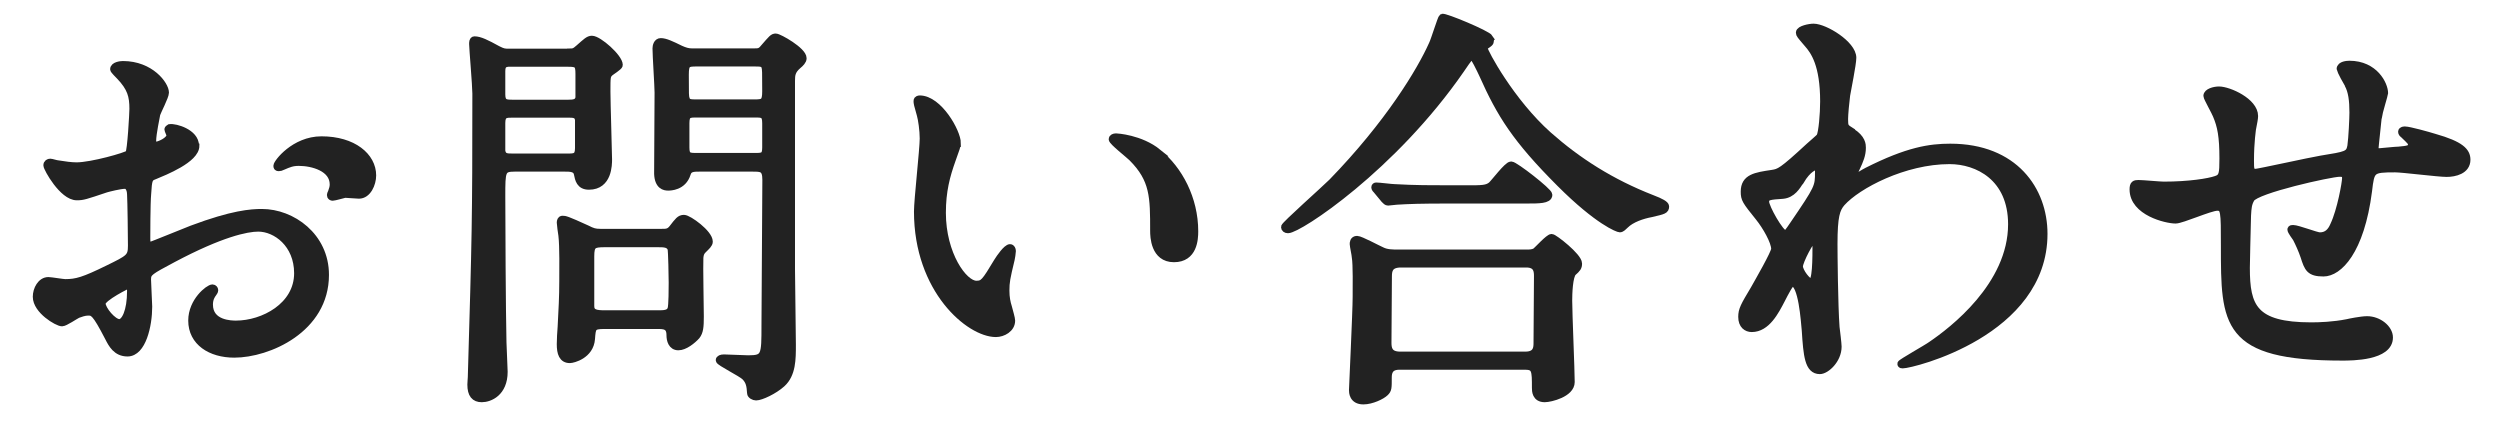
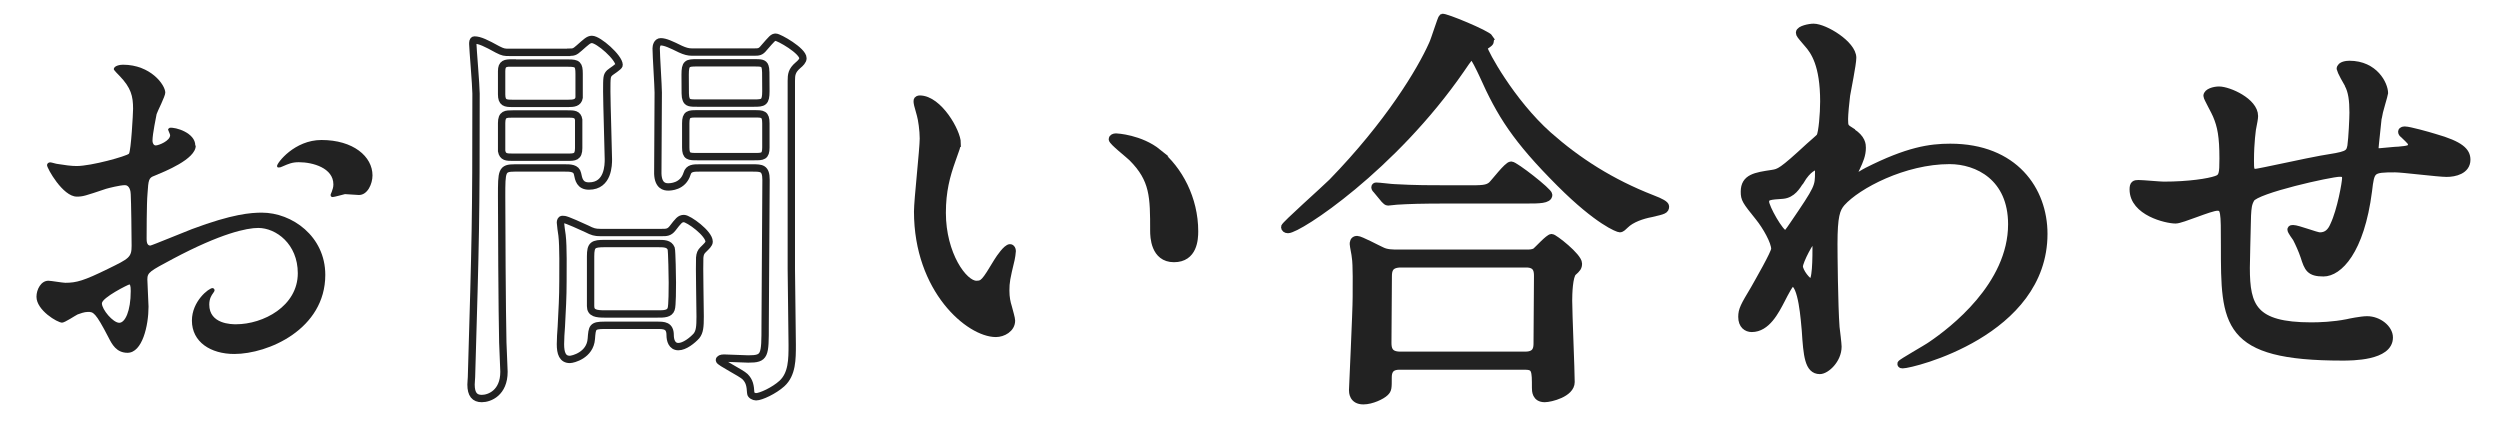
<svg xmlns="http://www.w3.org/2000/svg" id="_レイヤー_1" viewBox="0 0 170 29">
  <defs>
    <style>.cls-1{fill:#222;}.cls-2{fill:none;stroke:#222;stroke-width:.5px;}.cls-3{isolation:isolate;}</style>
  </defs>
  <g id="_お問い合わせ" class="cls-3">
    <g class="cls-3">
      <path class="cls-1" d="m13.31,9.91c0,.92-2.13,1.76-2.8,2.04-.39.14-.42.25-.48,1.23-.06.62-.06,2.88-.06,3.02,0,.17,0,.5.25.5.08,0,2.38-.95,2.83-1.12,2.77-1.04,4.03-1.12,4.76-1.12,2.04,0,4.31,1.6,4.31,4.23,0,3.7-3.89,5.38-6.19,5.38-1.6,0-2.88-.81-2.88-2.27,0-1.32,1.15-2.21,1.4-2.21.08,0,.14.08.14.14,0,.08-.06.14-.11.22-.08.11-.25.34-.25.76,0,1.34,1.54,1.34,1.82,1.34,1.85,0,4.2-1.23,4.2-3.47,0-1.99-1.48-3.08-2.69-3.08-.78,0-2.52.36-5.8,2.1-1.57.84-1.74.92-1.74,1.4,0,.31.08,1.57.08,1.85,0,1.29-.42,3.14-1.43,3.14-.76,0-1.06-.59-1.29-1.04-.9-1.74-1.04-1.74-1.4-1.74-.25,0-.53.11-.7.17-.17.08-.87.56-1.06.56-.31,0-1.74-.84-1.74-1.76,0-.5.31-1.09.81-1.09.17,0,.98.14,1.15.14.76,0,1.26-.14,2.91-.95,1.43-.7,1.6-.78,1.6-1.57,0-.64-.03-3.02-.06-3.5,0-.2-.08-.62-.39-.62-.34,0-1.12.2-1.29.25-1.43.48-1.57.53-1.99.53-.95,0-2.02-1.93-2.02-2.13,0-.14.11-.2.22-.2.08,0,.42.11.5.11.5.08.92.14,1.29.14,1.01,0,3.39-.67,3.56-.84.14-.2.28-2.74.28-3.05,0-.87-.14-1.43-.92-2.24-.06-.06-.39-.39-.39-.45,0-.25.45-.31.62-.31,1.88,0,2.88,1.37,2.88,1.9,0,.25-.53,1.26-.59,1.46-.03.2-.28,1.32-.28,1.82,0,.11.06.31.22.31.2,0,.98-.31.98-.7,0-.06-.14-.34-.14-.39,0-.03.06-.08.11-.11.39-.06,1.74.34,1.74,1.2Zm-6.38,10.72c0,.42.76,1.32,1.18,1.32.39,0,.78-.78.78-2.16,0-.11,0-.39-.08-.45-.08,0-1.88.9-1.88,1.29Zm18.4-8.71c0,.59-.34,1.34-.92,1.34-.17,0-.81-.06-.95-.06-.14.03-.73.2-.84.2-.06,0-.14-.03-.14-.14,0-.06.08-.2.08-.22.06-.17.11-.31.11-.5,0-1.12-1.4-1.51-2.35-1.51-.45,0-.7.11-1.09.28-.11.06-.2.08-.28.08s-.11-.03-.11-.11c0-.2,1.18-1.76,3.02-1.76,2.16,0,3.47,1.12,3.47,2.41Z" />
-       <path class="cls-1" d="m38.68,3.55c.31,0,.39,0,.7-.28.48-.42.64-.59.87-.59.45,0,1.85,1.23,1.85,1.74,0,.11-.56.45-.64.53-.2.2-.2.28-.2,1.29,0,.7.11,4.2.11,4.59,0,.36,0,1.82-1.32,1.82-.62,0-.7-.45-.78-.84-.08-.39-.5-.39-.87-.39h-3.39c-.9,0-.9.2-.9,1.93,0,1.48.03,7.9.08,9.94,0,.28.08,1.68.08,1.99,0,1.43-.98,1.82-1.51,1.82-.48,0-.73-.28-.73-.95,0-.14.03-.42.03-.5.28-9.55.31-10.61.31-19.29,0-.53-.22-3.11-.22-3.36,0-.11,0-.28.11-.28.36,0,.81.22,1.57.64.39.2.48.2.81.2h4.03Zm-3.84.73c-.48,0-.73.03-.73.56v1.57c0,.59.25.62.73.62h3.81c.36,0,.67-.03.73-.39v-1.62c0-.64-.11-.73-.73-.73h-3.81Zm.03,3.47c-.48,0-.76,0-.76.62v1.9c.08.42.34.42.76.42h3.72c.48,0,.76,0,.76-.62v-1.93c-.06-.39-.34-.39-.76-.39h-3.72Zm10.16,8.06c.28,0,.48,0,.7-.28.39-.5.5-.67.78-.67.31,0,1.71,1.01,1.71,1.57,0,.17-.17.31-.42.56-.14.14-.2.28-.22.53-.03.56.03,3.36.03,4,0,.7-.03,1.04-.25,1.32-.28.31-.81.73-1.23.73-.45,0-.56-.45-.56-.78,0-.67-.42-.67-.9-.67h-3.56c-.84,0-.84.14-.9.92-.08,1.12-1.26,1.4-1.46,1.4-.5,0-.64-.42-.64-1.04,0-.2.03-.95.06-1.2.06-1.2.11-1.96.11-3.08,0-.7.03-2.35-.06-3.11-.03-.17-.11-.78-.11-.87,0-.11.03-.22.14-.22.17,0,.25,0,1.65.64.39.2.56.25.92.25h4.2Zm-.31,5.54c.42,0,.81,0,.92-.34.08-.2.08-1.48.08-1.79,0-.34-.03-2.16-.08-2.32-.14-.34-.48-.34-.92-.34h-3.58c-.81,0-.98.08-.98.87v3.39c0,.48.39.53.98.53h3.58Zm6.55-17.81c.31,0,.45,0,.67-.28.56-.64.62-.73.81-.73.22,0,1.85.92,1.85,1.43,0,.17-.17.34-.34.48-.42.36-.45.64-.45,1.06v12.8c0,.73.06,4.34.06,5.15,0,.98,0,1.99-.7,2.63-.53.48-1.43.9-1.76.9-.14,0-.36-.11-.36-.25-.03-.5-.08-.81-.39-1.12-.25-.25-1.74-.98-1.74-1.12,0-.08.11-.14.31-.14.25,0,1.37.06,1.65.06,1.15,0,1.15-.22,1.15-2.3,0-1.4.06-8.32.06-9.88,0-.81-.31-.81-.92-.81h-3.61c-.39,0-.73,0-.84.39-.28.9-1.15.9-1.29.9-.22,0-.67-.06-.7-.9,0-.22.03-4.65.03-5.52,0-.42-.14-2.52-.14-3,0-.14.06-.45.31-.45.31,0,.73.2,1.34.5.31.14.53.2.78.2h4.23Zm0,3.47c.64,0,.81-.03.81-.81,0-1.34,0-1.51-.06-1.68-.08-.25-.31-.25-.76-.25h-3.86c-.67,0-.81.03-.81.81,0,1.34,0,1.48.06,1.65.08.28.31.28.76.28h3.86Zm.03,3.64c.56,0,.78,0,.78-.62v-1.65c0-.64-.22-.64-.78-.64h-3.89c-.56,0-.78,0-.78.64v1.65c0,.62.22.62.78.62h3.89Z" />
      <path class="cls-1" d="m65.08,9.74c0,.22-.06.31-.34,1.12-.39,1.09-.67,2.13-.67,3.61,0,2.83,1.46,4.87,2.32,4.87.48,0,.59-.14,1.43-1.54.17-.28.64-.95.87-.95.08,0,.14.11.14.22s-.06.48-.08.56c-.31,1.29-.36,1.54-.36,2.13,0,.48.08.84.17,1.12.08.31.22.78.22.92,0,.56-.59.87-1.06.87-1.79,0-5.32-2.94-5.32-8.29,0-.78.39-4.23.39-4.96,0-.56-.11-1.32-.2-1.62-.2-.7-.22-.78-.22-.95,0-.08.11-.11.17-.11,1.29,0,2.55,2.24,2.55,3Zm13.66.64c1.43,1.15,2.49,3.14,2.49,5.35,0,.53-.06,1.85-1.4,1.85s-1.37-1.51-1.37-1.88c0-2.32,0-3.5-1.48-4.98-.22-.22-1.34-1.09-1.34-1.26,0-.08.11-.14.25-.14.03,0,1.65.08,2.86,1.06Z" />
      <path class="cls-1" d="m101.28,2.6s.06.08.06.14c0,.17-.08.2-.31.36-.08.06-.11.14-.11.22,0,.2,1.79,3.58,4.37,5.88,1.99,1.76,4.26,3.22,7.06,4.31q.9.34.9.53c0,.25-.11.28-.98.48-.59.11-1.34.36-1.76.78-.11.11-.25.25-.36.25s-1.46-.48-4.06-3.08c-3.02-3.02-4.06-4.7-5.26-7.39-.17-.36-.59-1.26-.73-1.26s-.2.08-.76.9c-4.62,6.69-11.03,10.89-11.76,10.89-.14,0-.22-.08-.22-.17,0-.14,2.72-2.55,3.22-3.05,3.84-3.95,6.02-7.56,6.83-9.38.14-.28.59-1.76.67-1.82.14-.08,3.05,1.12,3.22,1.4Zm2.52,14.62c.2,0,.42,0,.62-.11.17-.14.9-.95,1.09-.95.17,0,1.82,1.29,1.82,1.76,0,.25-.08.34-.36.59-.28.25-.31,1.51-.31,1.93,0,.87.17,4.76.17,5.54s-1.4,1.12-1.79,1.12c-.62,0-.62-.53-.62-.73,0-1.18,0-1.48-.73-1.48h-8.46c-.28,0-.84,0-.84.76s0,.84-.2,1.04c-.22.22-.92.56-1.48.56-.73,0-.73-.59-.73-.73,0-.17.25-5.32.25-6.33,0-.59.03-2.21-.06-2.72,0-.11-.14-.76-.14-.87,0-.08,0-.31.25-.31.22,0,1.4.64,1.68.76.34.17.73.17,1.15.17h8.68Zm-4.03-4.37c1.01,0,1.34,0,1.65-.25.22-.2,1.09-1.37,1.34-1.37s2.55,1.79,2.55,2.02c0,.34-.67.34-1.51.34h-5.26c-1.99,0-2.74.03-3.56.08-.08,0-.5.06-.59.06s-.14-.06-.25-.17l-.53-.64c-.11-.11-.11-.14-.11-.2,0-.03.03-.06.08-.06.2,0,1.06.11,1.23.11,1.37.08,2.55.08,3.86.08h1.09Zm3.95,11.31c.81,0,.81-.53.81-.87,0-.7.03-3.84.03-4.48,0-.34,0-.87-.78-.87h-8.51c-.81,0-.87.45-.87.87,0,.7-.03,3.84-.03,4.48,0,.36.03.87.84.87h8.51Z" />
      <path class="cls-1" d="m125.9,8.96c.73.45.73.9.73,1.09,0,.48-.17.87-.39,1.34-.08.17-.2.39-.2.53,0,.08.06.14.11.14.14,0,.67-.36.81-.42,2.77-1.4,4.28-1.62,5.66-1.62,4.37,0,6.36,2.91,6.36,5.88,0,6.72-8.96,8.9-9.6,8.9-.06,0-.11,0-.11-.06,0-.08,1.76-1.06,2.07-1.29,1.4-.95,5.46-4.03,5.46-8.2,0-3.19-2.32-4.34-4.23-4.34-3.08,0-6.27,1.68-7.34,2.88-.36.42-.53.9-.53,2.8,0,.62.03,4.17.14,5.66.03.22.14,1.15.14,1.32,0,.9-.81,1.62-1.23,1.62-.78,0-.87-1.01-.98-2.72-.06-.59-.22-3.25-.9-3.25-.14,0-.5.7-.73,1.15-.42.81-1.01,1.96-2.02,1.96-.34,0-.67-.22-.67-.78,0-.48.14-.73.84-1.9.28-.5,1.4-2.44,1.4-2.72,0-.5-.59-1.54-1.09-2.16-.9-1.12-.98-1.23-.98-1.74,0-.95.76-1.06,1.9-1.23.48-.08.64-.11,2.52-1.85.14-.14.7-.59.73-.67.14-.28.25-1.51.25-2.38,0-2.49-.64-3.42-1.12-3.95-.48-.56-.53-.62-.53-.73,0-.22.67-.36.95-.36.76,0,2.66,1.15,2.66,2.07,0,.42-.36,2.18-.42,2.55-.06.45-.14,1.32-.14,1.62,0,.53.03.56.48.84Zm-3.47,3.33c-.25.39-.56.92-1.2.98-.9.06-1.18.08-1.18.45,0,.39,1.01,2.18,1.32,2.18.17,0,.25-.14.56-.59,1.74-2.55,1.74-2.6,1.74-3.61,0-.22,0-.36-.11-.39-.17-.03-.64.17-1.12.98Zm-.08,5.82c0,.36.56,1.09.81,1.09.34,0,.34-1.51.34-2.8,0-.11-.06-.17-.14-.17-.22,0-1.01,1.54-1.01,1.88Z" />
      <path class="cls-1" d="m161.71,7.95c-.2,1.88-.22,2.07-.22,2.24,0,.14.22.14.31.14.11,0,1.09-.11,1.32-.11.62-.06.87-.08.87-.39,0-.17-.06-.22-.56-.7-.06-.03-.11-.11-.11-.17,0-.11.17-.11.22-.11.28,0,1.57.36,2.02.5,1.76.5,2.18.95,2.18,1.51,0,.73-.81.92-1.37.92s-3-.31-3.5-.31c-1.62,0-1.65.06-1.82,1.51-.53,4.14-2.04,5.57-3.05,5.57-.95,0-1.06-.31-1.32-1.12-.14-.42-.36-.9-.53-1.23-.06-.08-.36-.5-.36-.59,0-.06.08-.06.14-.06.31,0,1.57.5,1.82.5.48,0,.76-.28.95-.73.48-1.01.81-2.91.81-3.19,0-.22,0-.36-.42-.36-.59,0-5.66,1.12-6.02,1.74-.2.34-.22.62-.25,1.15-.03.92-.08,3.47-.08,3.56,0,2.63.5,3.95,4.42,3.95.56,0,1.51-.03,2.46-.22.11-.03.95-.2,1.34-.2.78,0,1.51.59,1.51,1.2,0,1.32-2.55,1.32-3.19,1.32-8.01,0-8.01-2.24-8.01-7.56,0-2.35,0-2.63-.5-2.63-.48,0-2.41.87-2.83.87-.62,0-2.88-.53-2.88-2.07,0-.36.11-.39.36-.39.28,0,1.46.11,1.71.11,1.74,0,3.08-.22,3.56-.39.45-.14.48-.39.48-1.43,0-1.51-.14-2.21-.45-2.94-.08-.22-.64-1.2-.64-1.32,0-.25.48-.39.81-.39.67,0,2.41.78,2.41,1.76,0,.17-.06.45-.14.87,0,.03-.14.87-.14,2.16,0,.59,0,.81.36.81.2,0,3.72-.78,4.45-.9,1.74-.28,1.93-.31,2.04-.9.08-.56.14-1.9.14-2.27,0-.84-.08-1.46-.34-1.93-.03-.03-.53-.98-.53-1.04,0-.28.48-.31.62-.31,1.71,0,2.38,1.37,2.38,1.96,0,.06-.39,1.34-.42,1.6Z" />
    </g>
    <g class="cls-3">
-       <path class="cls-2" d="m13.31,9.91c0,.92-2.13,1.76-2.8,2.04-.39.14-.42.25-.48,1.23-.06.62-.06,2.88-.06,3.02,0,.17,0,.5.25.5.08,0,2.38-.95,2.83-1.12,2.77-1.04,4.03-1.12,4.76-1.12,2.04,0,4.31,1.6,4.31,4.23,0,3.7-3.89,5.38-6.19,5.38-1.6,0-2.88-.81-2.88-2.27,0-1.32,1.15-2.21,1.4-2.21.08,0,.14.08.14.14,0,.08-.06.14-.11.22-.08.11-.25.34-.25.76,0,1.34,1.54,1.34,1.82,1.34,1.85,0,4.2-1.23,4.2-3.47,0-1.99-1.48-3.08-2.69-3.08-.78,0-2.52.36-5.8,2.1-1.57.84-1.74.92-1.74,1.4,0,.31.08,1.57.08,1.85,0,1.29-.42,3.14-1.43,3.14-.76,0-1.06-.59-1.29-1.04-.9-1.74-1.04-1.74-1.4-1.74-.25,0-.53.11-.7.17-.17.08-.87.56-1.06.56-.31,0-1.74-.84-1.74-1.76,0-.5.31-1.09.81-1.09.17,0,.98.14,1.15.14.76,0,1.26-.14,2.91-.95,1.43-.7,1.6-.78,1.6-1.57,0-.64-.03-3.02-.06-3.5,0-.2-.08-.62-.39-.62-.34,0-1.12.2-1.29.25-1.43.48-1.57.53-1.99.53-.95,0-2.02-1.93-2.02-2.13,0-.14.11-.2.22-.2.08,0,.42.11.5.11.5.08.92.14,1.29.14,1.01,0,3.39-.67,3.56-.84.14-.2.28-2.74.28-3.05,0-.87-.14-1.43-.92-2.24-.06-.06-.39-.39-.39-.45,0-.25.45-.31.62-.31,1.88,0,2.88,1.37,2.88,1.9,0,.25-.53,1.26-.59,1.46-.03.2-.28,1.32-.28,1.82,0,.11.06.31.22.31.2,0,.98-.31.98-.7,0-.06-.14-.34-.14-.39,0-.03.06-.08.11-.11.39-.06,1.74.34,1.74,1.2Zm-6.38,10.72c0,.42.76,1.32,1.18,1.32.39,0,.78-.78.78-2.16,0-.11,0-.39-.08-.45-.08,0-1.88.9-1.88,1.29Zm18.4-8.71c0,.59-.34,1.34-.92,1.34-.17,0-.81-.06-.95-.06-.14.03-.73.2-.84.2-.06,0-.14-.03-.14-.14,0-.06.08-.2.08-.22.06-.17.11-.31.11-.5,0-1.12-1.4-1.51-2.35-1.51-.45,0-.7.11-1.09.28-.11.06-.2.08-.28.08s-.11-.03-.11-.11c0-.2,1.18-1.76,3.02-1.76,2.16,0,3.47,1.12,3.47,2.41Z" />
      <path class="cls-2" d="m38.68,3.55c.31,0,.39,0,.7-.28.48-.42.64-.59.87-.59.45,0,1.85,1.23,1.85,1.74,0,.11-.56.45-.64.53-.2.2-.2.28-.2,1.29,0,.7.11,4.2.11,4.59,0,.36,0,1.82-1.32,1.82-.62,0-.7-.45-.78-.84-.08-.39-.5-.39-.87-.39h-3.39c-.9,0-.9.2-.9,1.93,0,1.48.03,7.9.08,9.94,0,.28.08,1.68.08,1.99,0,1.43-.98,1.82-1.51,1.82-.48,0-.73-.28-.73-.95,0-.14.03-.42.03-.5.28-9.55.31-10.61.31-19.29,0-.53-.22-3.11-.22-3.36,0-.11,0-.28.11-.28.36,0,.81.22,1.57.64.39.2.48.2.81.2h4.03Zm-3.84.73c-.48,0-.73.03-.73.56v1.57c0,.59.25.62.73.62h3.81c.36,0,.67-.03.73-.39v-1.62c0-.64-.11-.73-.73-.73h-3.81Zm.03,3.47c-.48,0-.76,0-.76.62v1.9c.08.42.34.42.76.42h3.72c.48,0,.76,0,.76-.62v-1.93c-.06-.39-.34-.39-.76-.39h-3.72Zm10.16,8.06c.28,0,.48,0,.7-.28.39-.5.5-.67.78-.67.31,0,1.71,1.01,1.71,1.57,0,.17-.17.31-.42.56-.14.14-.2.28-.22.53-.03.56.03,3.36.03,4,0,.7-.03,1.04-.25,1.32-.28.31-.81.73-1.23.73-.45,0-.56-.45-.56-.78,0-.67-.42-.67-.9-.67h-3.56c-.84,0-.84.14-.9.92-.08,1.12-1.26,1.4-1.46,1.4-.5,0-.64-.42-.64-1.04,0-.2.03-.95.06-1.2.06-1.2.11-1.96.11-3.08,0-.7.03-2.35-.06-3.11-.03-.17-.11-.78-.11-.87,0-.11.03-.22.14-.22.17,0,.25,0,1.65.64.39.2.56.25.92.25h4.2Zm-.31,5.54c.42,0,.81,0,.92-.34.08-.2.08-1.48.08-1.79,0-.34-.03-2.16-.08-2.32-.14-.34-.48-.34-.92-.34h-3.58c-.81,0-.98.08-.98.87v3.39c0,.48.39.53.98.53h3.58Zm6.55-17.81c.31,0,.45,0,.67-.28.56-.64.62-.73.81-.73.22,0,1.85.92,1.85,1.43,0,.17-.17.34-.34.48-.42.36-.45.64-.45,1.06v12.8c0,.73.06,4.34.06,5.15,0,.98,0,1.99-.7,2.63-.53.48-1.43.9-1.76.9-.14,0-.36-.11-.36-.25-.03-.5-.08-.81-.39-1.12-.25-.25-1.74-.98-1.74-1.12,0-.08.11-.14.31-.14.25,0,1.37.06,1.65.06,1.15,0,1.15-.22,1.15-2.3,0-1.4.06-8.32.06-9.88,0-.81-.31-.81-.92-.81h-3.61c-.39,0-.73,0-.84.39-.28.9-1.15.9-1.29.9-.22,0-.67-.06-.7-.9,0-.22.03-4.65.03-5.52,0-.42-.14-2.52-.14-3,0-.14.06-.45.31-.45.31,0,.73.2,1.34.5.31.14.53.2.78.2h4.23Zm0,3.47c.64,0,.81-.03.81-.81,0-1.34,0-1.51-.06-1.68-.08-.25-.31-.25-.76-.25h-3.86c-.67,0-.81.03-.81.81,0,1.34,0,1.48.06,1.65.08.28.31.28.76.28h3.86Zm.03,3.64c.56,0,.78,0,.78-.62v-1.65c0-.64-.22-.64-.78-.64h-3.89c-.56,0-.78,0-.78.64v1.65c0,.62.22.62.78.62h3.89Z" />
      <path class="cls-2" d="m65.08,9.74c0,.22-.06.31-.34,1.12-.39,1.09-.67,2.13-.67,3.61,0,2.83,1.46,4.87,2.32,4.87.48,0,.59-.14,1.43-1.54.17-.28.64-.95.87-.95.08,0,.14.11.14.22s-.06.48-.08.56c-.31,1.29-.36,1.54-.36,2.13,0,.48.08.84.17,1.12.08.31.22.78.22.92,0,.56-.59.87-1.06.87-1.79,0-5.32-2.94-5.32-8.29,0-.78.39-4.23.39-4.96,0-.56-.11-1.32-.2-1.62-.2-.7-.22-.78-.22-.95,0-.08.11-.11.17-.11,1.29,0,2.55,2.24,2.55,3Zm13.66.64c1.43,1.15,2.49,3.14,2.49,5.35,0,.53-.06,1.85-1.4,1.85s-1.37-1.51-1.37-1.88c0-2.32,0-3.5-1.48-4.98-.22-.22-1.34-1.09-1.34-1.26,0-.08.11-.14.25-.14.03,0,1.65.08,2.86,1.06Z" />
      <path class="cls-2" d="m101.28,2.6s.06.08.06.14c0,.17-.08.2-.31.36-.08.06-.11.14-.11.22,0,.2,1.79,3.58,4.37,5.88,1.99,1.76,4.26,3.22,7.06,4.31q.9.34.9.53c0,.25-.11.28-.98.48-.59.11-1.34.36-1.76.78-.11.11-.25.25-.36.25s-1.46-.48-4.06-3.08c-3.02-3.02-4.06-4.7-5.26-7.39-.17-.36-.59-1.26-.73-1.26s-.2.08-.76.9c-4.62,6.69-11.03,10.89-11.76,10.89-.14,0-.22-.08-.22-.17,0-.14,2.72-2.55,3.22-3.05,3.84-3.95,6.02-7.56,6.83-9.38.14-.28.59-1.76.67-1.82.14-.08,3.05,1.12,3.22,1.4Zm2.52,14.62c.2,0,.42,0,.62-.11.17-.14.9-.95,1.09-.95.17,0,1.82,1.29,1.82,1.76,0,.25-.08.34-.36.59-.28.25-.31,1.51-.31,1.93,0,.87.17,4.76.17,5.54s-1.4,1.12-1.79,1.12c-.62,0-.62-.53-.62-.73,0-1.18,0-1.48-.73-1.48h-8.46c-.28,0-.84,0-.84.76s0,.84-.2,1.04c-.22.22-.92.56-1.48.56-.73,0-.73-.59-.73-.73,0-.17.25-5.32.25-6.33,0-.59.03-2.21-.06-2.72,0-.11-.14-.76-.14-.87,0-.08,0-.31.25-.31.22,0,1.4.64,1.68.76.34.17.73.17,1.15.17h8.68Zm-4.03-4.37c1.01,0,1.34,0,1.65-.25.22-.2,1.09-1.37,1.34-1.37s2.55,1.79,2.55,2.02c0,.34-.67.34-1.51.34h-5.26c-1.99,0-2.74.03-3.56.08-.08,0-.5.06-.59.06s-.14-.06-.25-.17l-.53-.64c-.11-.11-.11-.14-.11-.2,0-.03.03-.06.08-.06.2,0,1.06.11,1.23.11,1.37.08,2.55.08,3.86.08h1.09Zm3.95,11.31c.81,0,.81-.53.81-.87,0-.7.03-3.84.03-4.48,0-.34,0-.87-.78-.87h-8.51c-.81,0-.87.45-.87.87,0,.7-.03,3.84-.03,4.48,0,.36.03.87.84.87h8.51Z" />
      <path class="cls-2" d="m125.9,8.96c.73.45.73.9.73,1.09,0,.48-.17.87-.39,1.34-.08.17-.2.39-.2.53,0,.08.06.14.11.14.14,0,.67-.36.81-.42,2.77-1.4,4.28-1.62,5.66-1.62,4.37,0,6.36,2.91,6.36,5.88,0,6.72-8.96,8.9-9.6,8.9-.06,0-.11,0-.11-.06,0-.08,1.76-1.06,2.07-1.29,1.4-.95,5.46-4.03,5.46-8.2,0-3.19-2.32-4.34-4.23-4.34-3.08,0-6.27,1.68-7.34,2.88-.36.42-.53.9-.53,2.8,0,.62.03,4.17.14,5.66.03.22.14,1.15.14,1.32,0,.9-.81,1.62-1.23,1.62-.78,0-.87-1.01-.98-2.72-.06-.59-.22-3.25-.9-3.25-.14,0-.5.7-.73,1.15-.42.81-1.01,1.96-2.02,1.96-.34,0-.67-.22-.67-.78,0-.48.14-.73.84-1.9.28-.5,1.4-2.44,1.4-2.72,0-.5-.59-1.54-1.09-2.16-.9-1.12-.98-1.23-.98-1.74,0-.95.76-1.06,1.9-1.23.48-.08.64-.11,2.52-1.85.14-.14.7-.59.73-.67.14-.28.25-1.51.25-2.38,0-2.49-.64-3.42-1.12-3.95-.48-.56-.53-.62-.53-.73,0-.22.67-.36.95-.36.76,0,2.66,1.15,2.66,2.07,0,.42-.36,2.18-.42,2.55-.06.45-.14,1.32-.14,1.62,0,.53.03.56.48.84Zm-3.47,3.33c-.25.39-.56.92-1.2.98-.9.06-1.18.08-1.18.45,0,.39,1.01,2.18,1.32,2.18.17,0,.25-.14.56-.59,1.74-2.55,1.74-2.6,1.74-3.61,0-.22,0-.36-.11-.39-.17-.03-.64.17-1.12.98Zm-.08,5.82c0,.36.56,1.09.81,1.09.34,0,.34-1.51.34-2.8,0-.11-.06-.17-.14-.17-.22,0-1.01,1.54-1.01,1.88Z" />
      <path class="cls-2" d="m161.71,7.95c-.2,1.88-.22,2.07-.22,2.24,0,.14.22.14.31.14.11,0,1.09-.11,1.32-.11.62-.06.87-.08.87-.39,0-.17-.06-.22-.56-.7-.06-.03-.11-.11-.11-.17,0-.11.17-.11.22-.11.28,0,1.57.36,2.02.5,1.76.5,2.18.95,2.18,1.51,0,.73-.81.92-1.37.92s-3-.31-3.5-.31c-1.62,0-1.65.06-1.82,1.51-.53,4.14-2.04,5.57-3.05,5.57-.95,0-1.06-.31-1.32-1.12-.14-.42-.36-.9-.53-1.23-.06-.08-.36-.5-.36-.59,0-.06.08-.06.14-.06.31,0,1.57.5,1.82.5.48,0,.76-.28.95-.73.48-1.01.81-2.91.81-3.19,0-.22,0-.36-.42-.36-.59,0-5.66,1.12-6.02,1.74-.2.34-.22.62-.25,1.15-.03.92-.08,3.47-.08,3.56,0,2.63.5,3.95,4.42,3.95.56,0,1.51-.03,2.46-.22.11-.03.95-.2,1.34-.2.78,0,1.51.59,1.51,1.2,0,1.32-2.55,1.32-3.19,1.32-8.01,0-8.01-2.24-8.01-7.56,0-2.35,0-2.63-.5-2.63-.48,0-2.41.87-2.83.87-.62,0-2.88-.53-2.88-2.07,0-.36.11-.39.36-.39.28,0,1.46.11,1.71.11,1.74,0,3.08-.22,3.56-.39.45-.14.48-.39.48-1.43,0-1.51-.14-2.21-.45-2.94-.08-.22-.64-1.2-.64-1.32,0-.25.48-.39.81-.39.67,0,2.41.78,2.41,1.76,0,.17-.06.45-.14.87,0,.03-.14.87-.14,2.16,0,.59,0,.81.36.81.2,0,3.72-.78,4.45-.9,1.74-.28,1.93-.31,2.04-.9.08-.56.14-1.9.14-2.27,0-.84-.08-1.46-.34-1.93-.03-.03-.53-.98-.53-1.04,0-.28.48-.31.62-.31,1.71,0,2.38,1.37,2.38,1.96,0,.06-.39,1.34-.42,1.6Z" />
    </g>
  </g>
</svg>